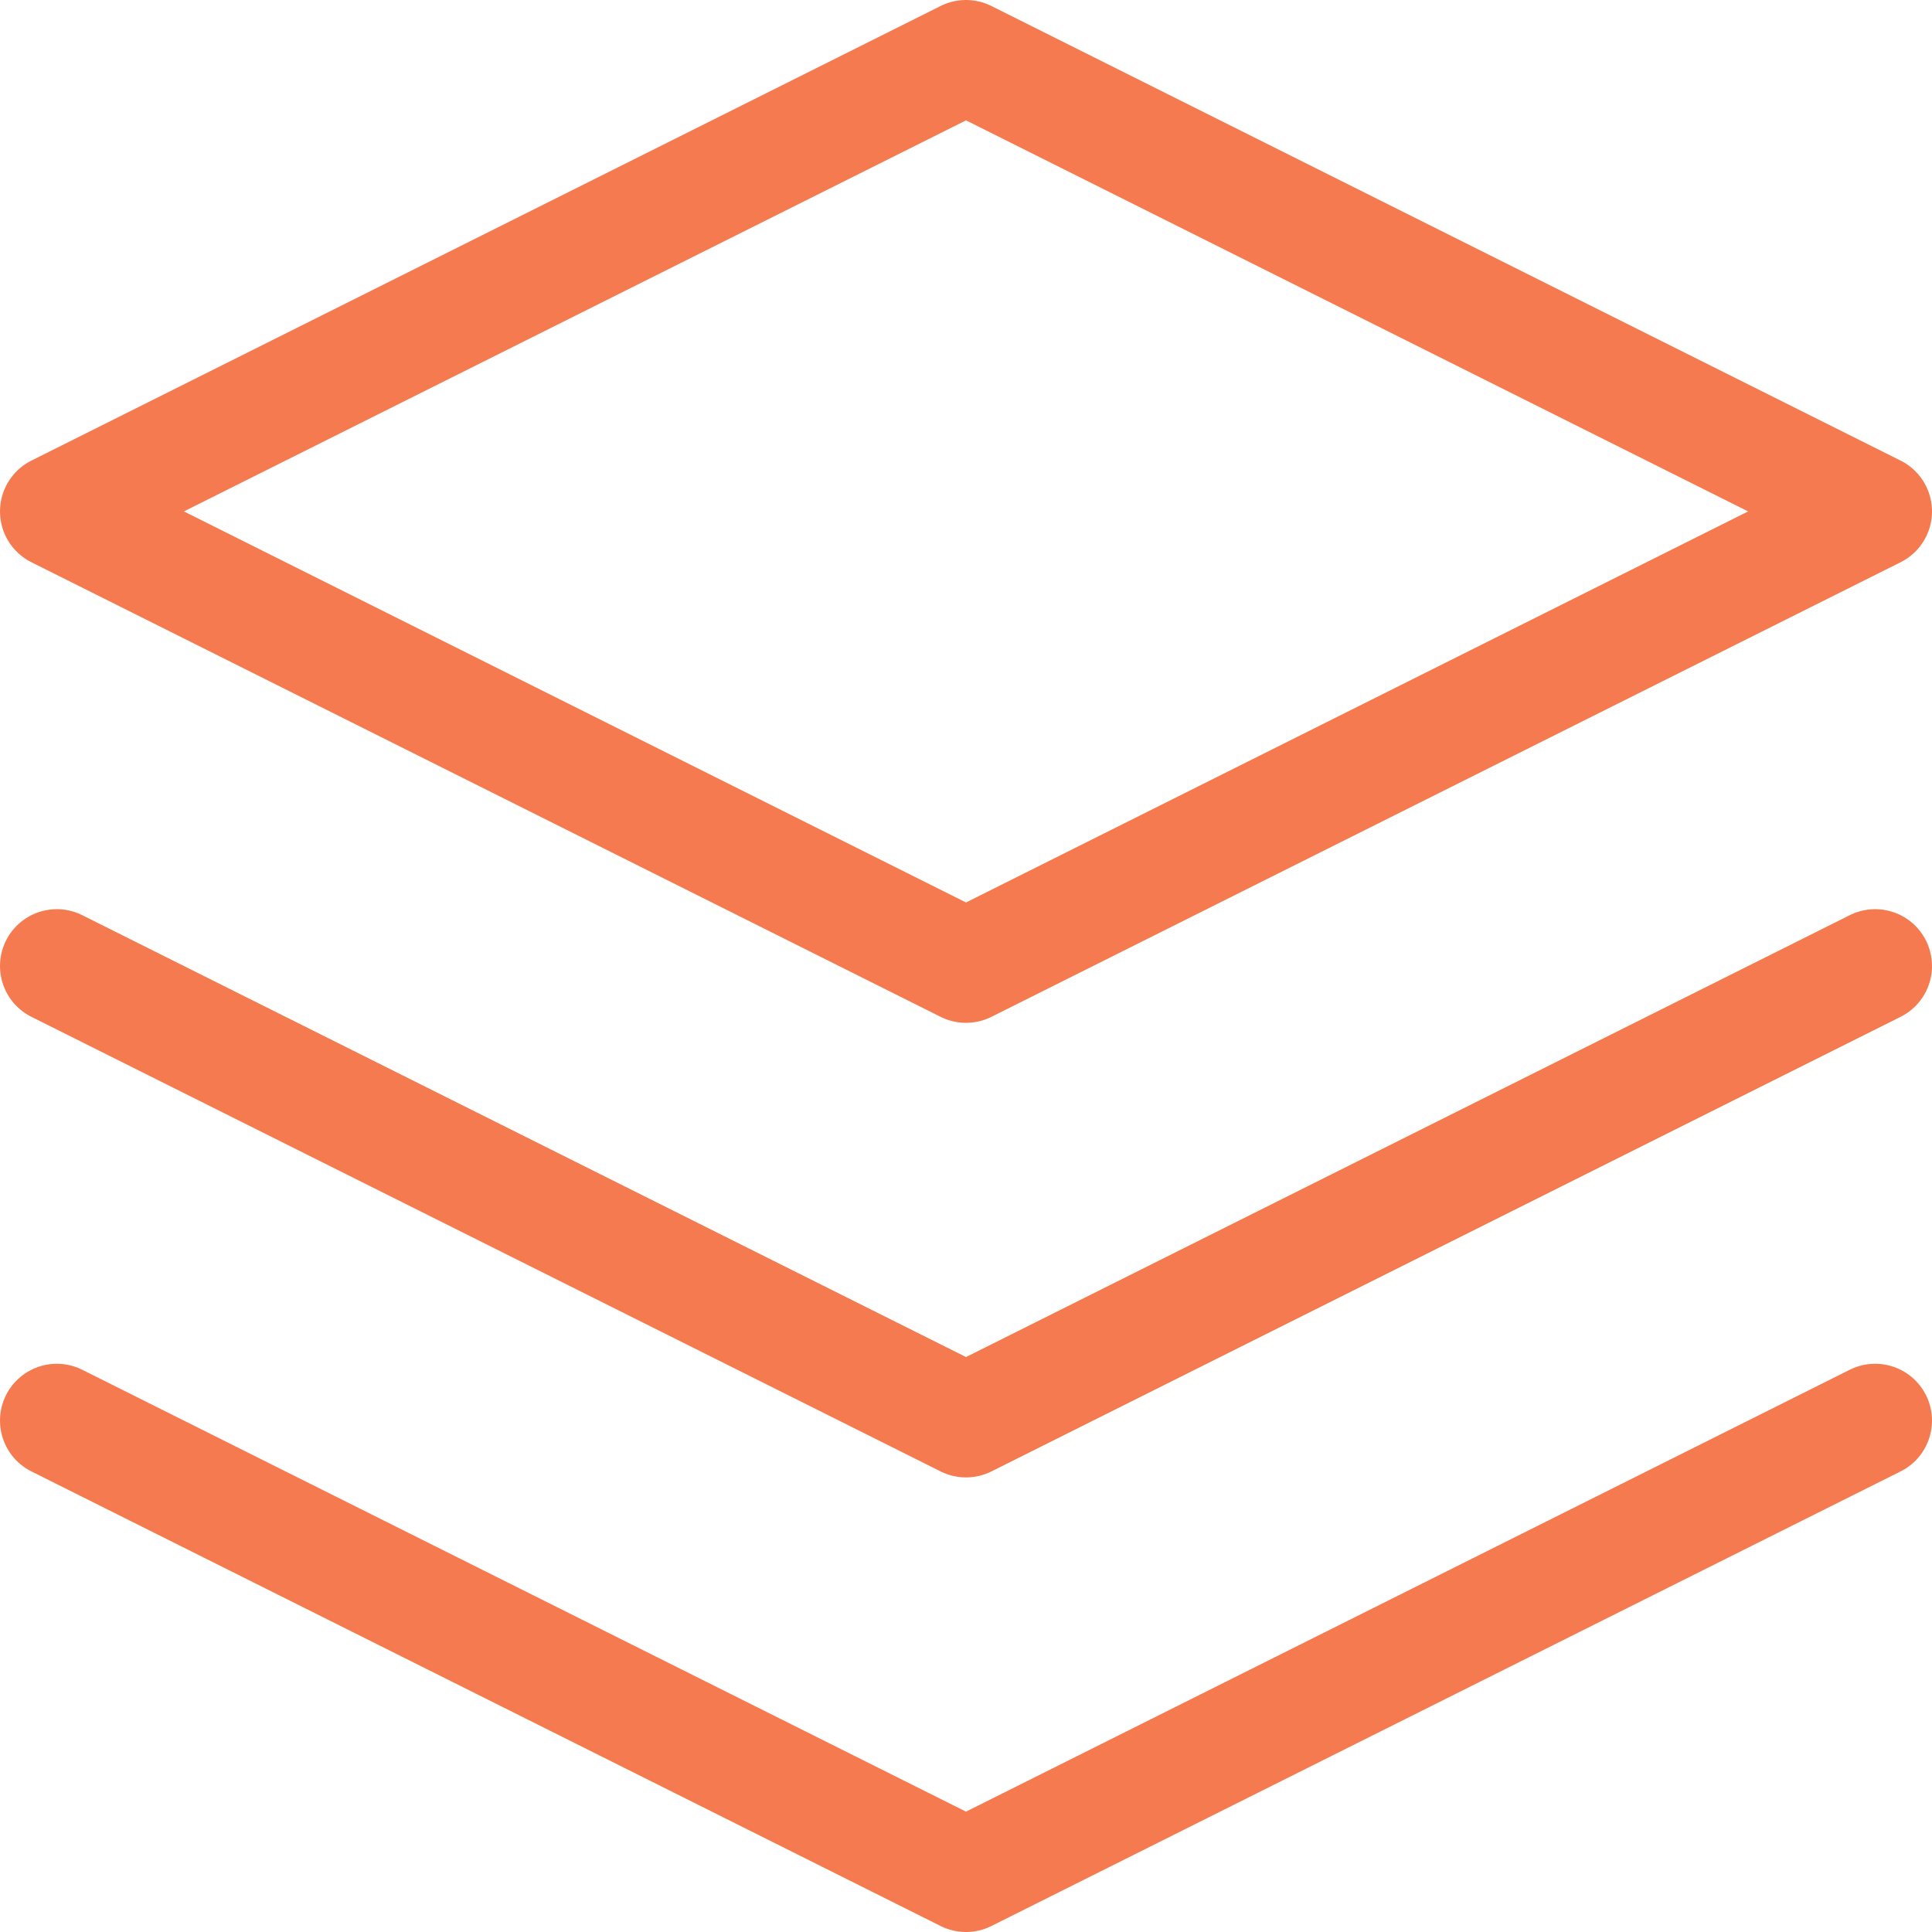
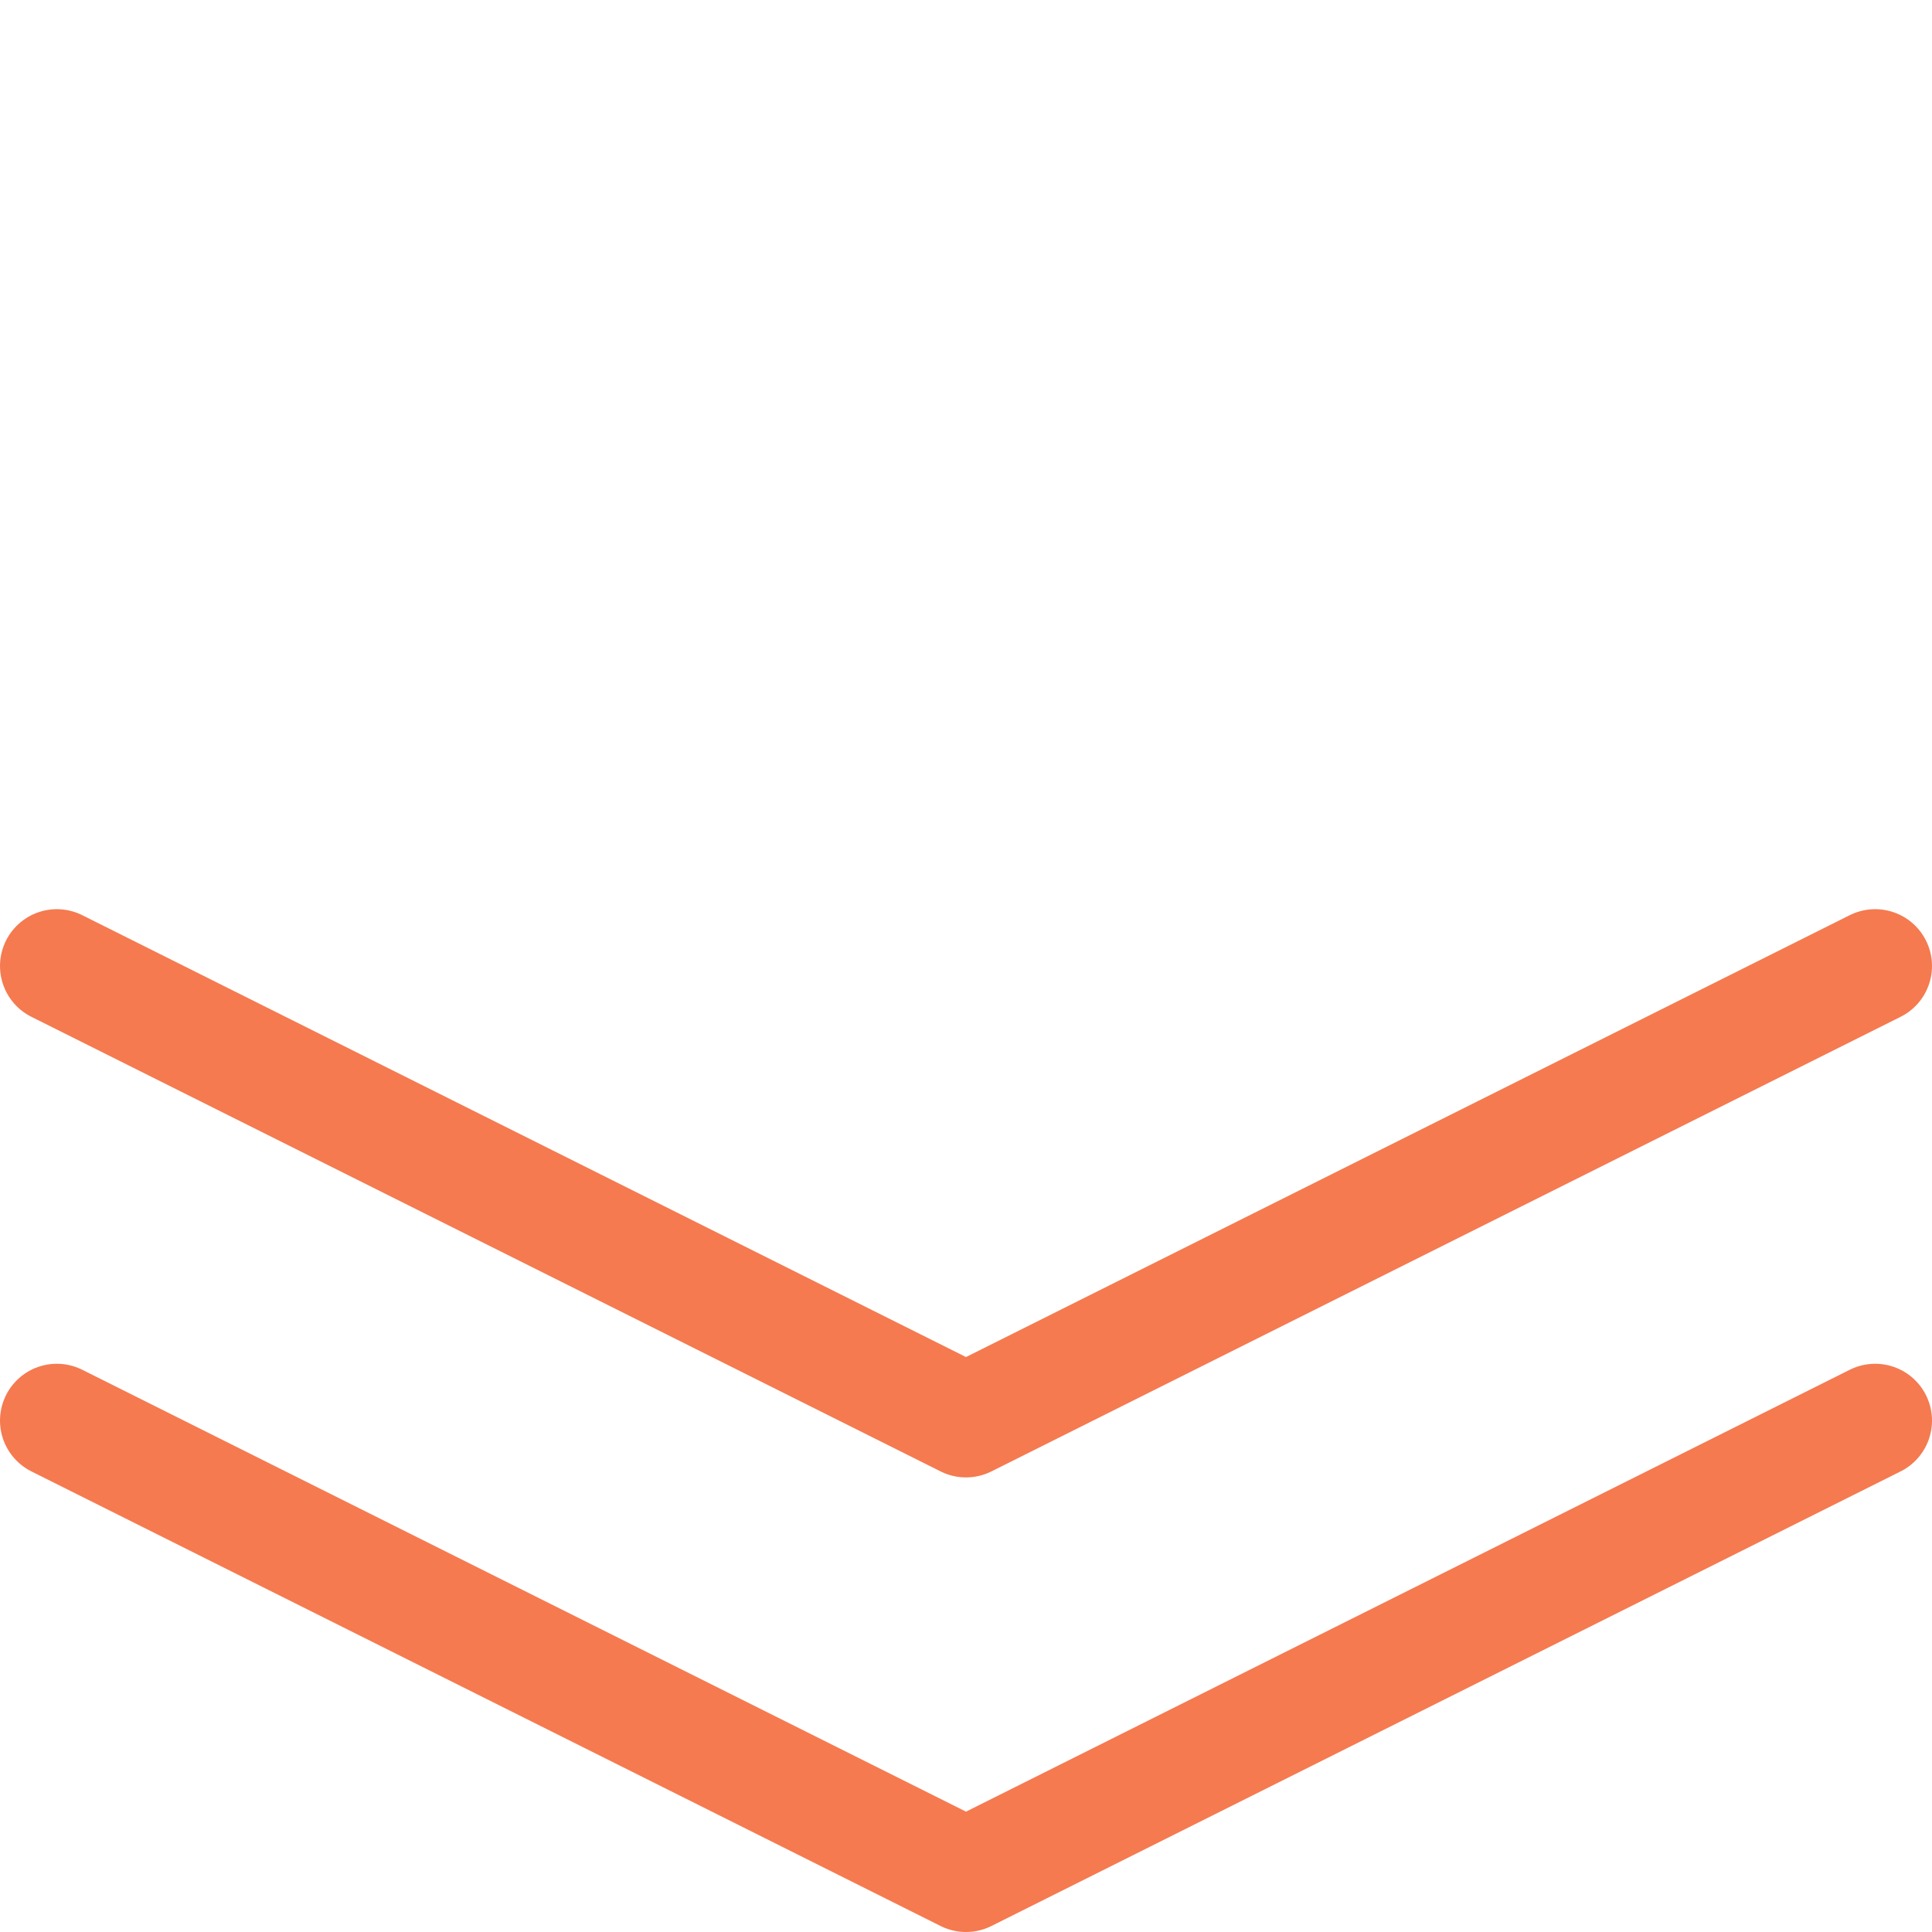
<svg xmlns="http://www.w3.org/2000/svg" width="34" height="34" viewBox="0 0 34 34" fill="none">
-   <path d="M17 1L1 9L17 17L33 9L17 1Z" stroke="#F57A50" stroke-width="2" stroke-linecap="round" stroke-linejoin="round" />
  <path d="M1 25L17 33L33 25" stroke="#F57A50" stroke-width="2" stroke-linecap="round" stroke-linejoin="round" />
  <path d="M1 17L17 25L33 17" stroke="#F57A50" stroke-width="2" stroke-linecap="round" stroke-linejoin="round" />
</svg>